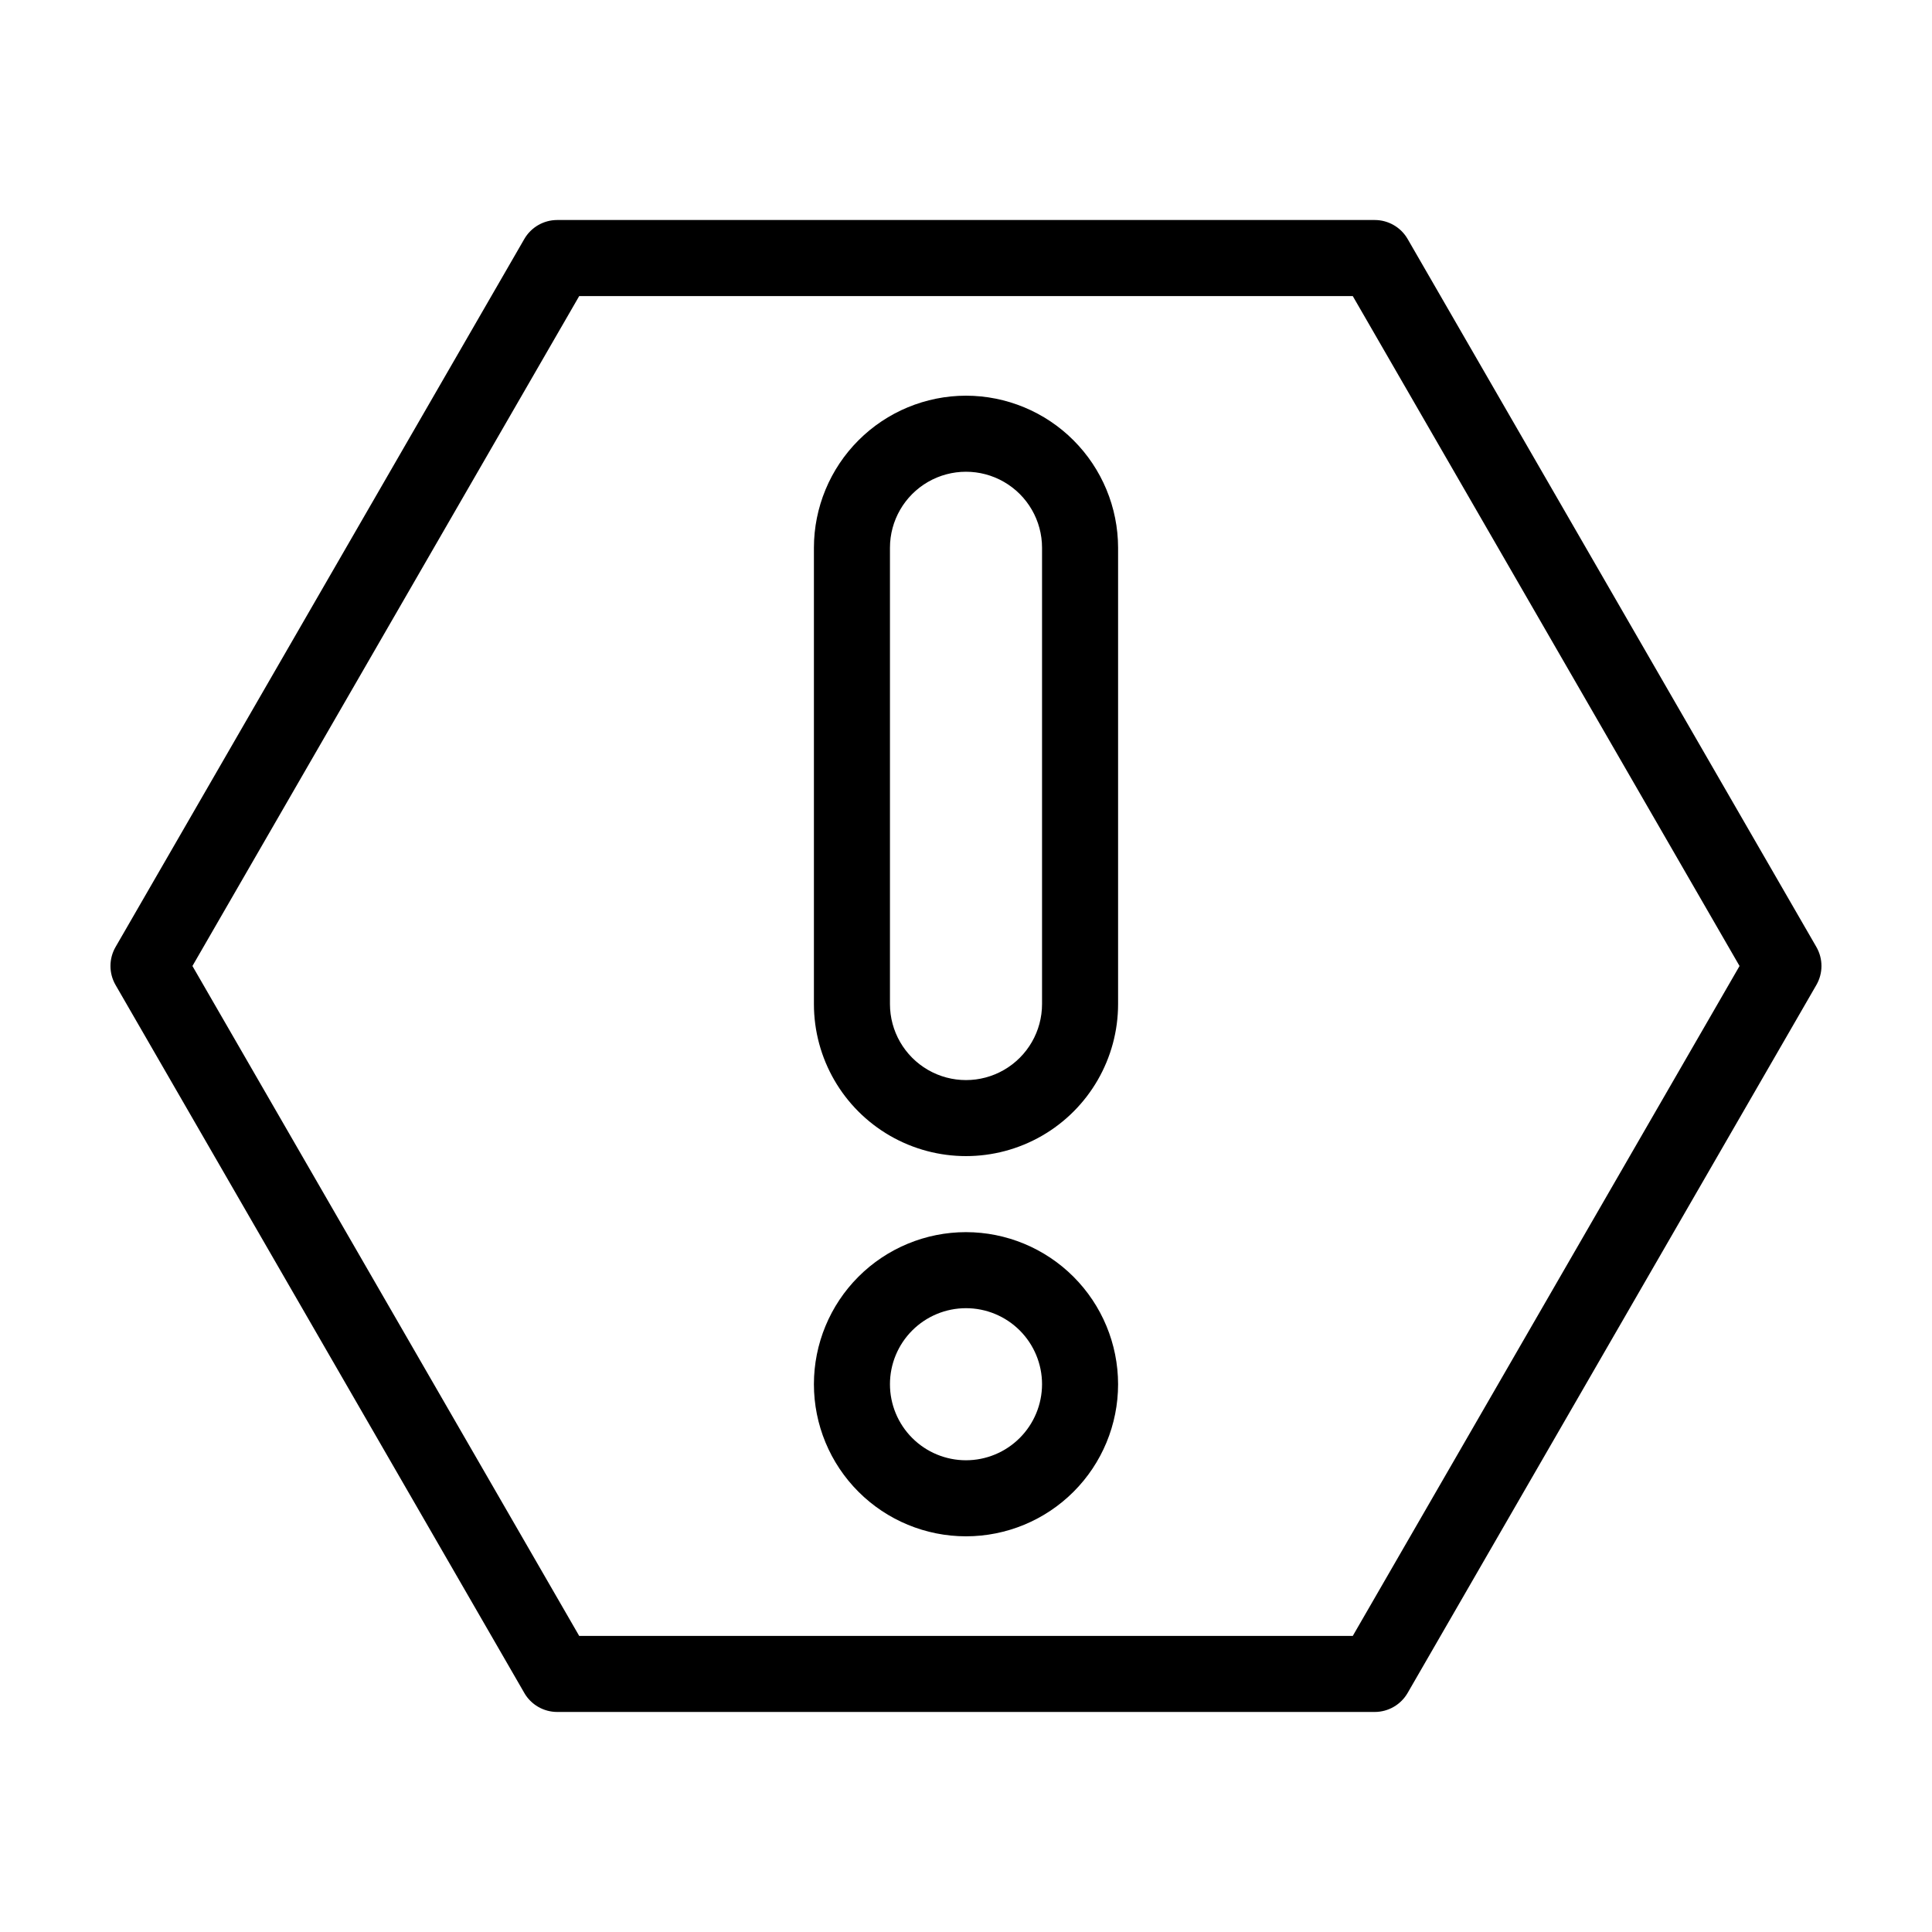
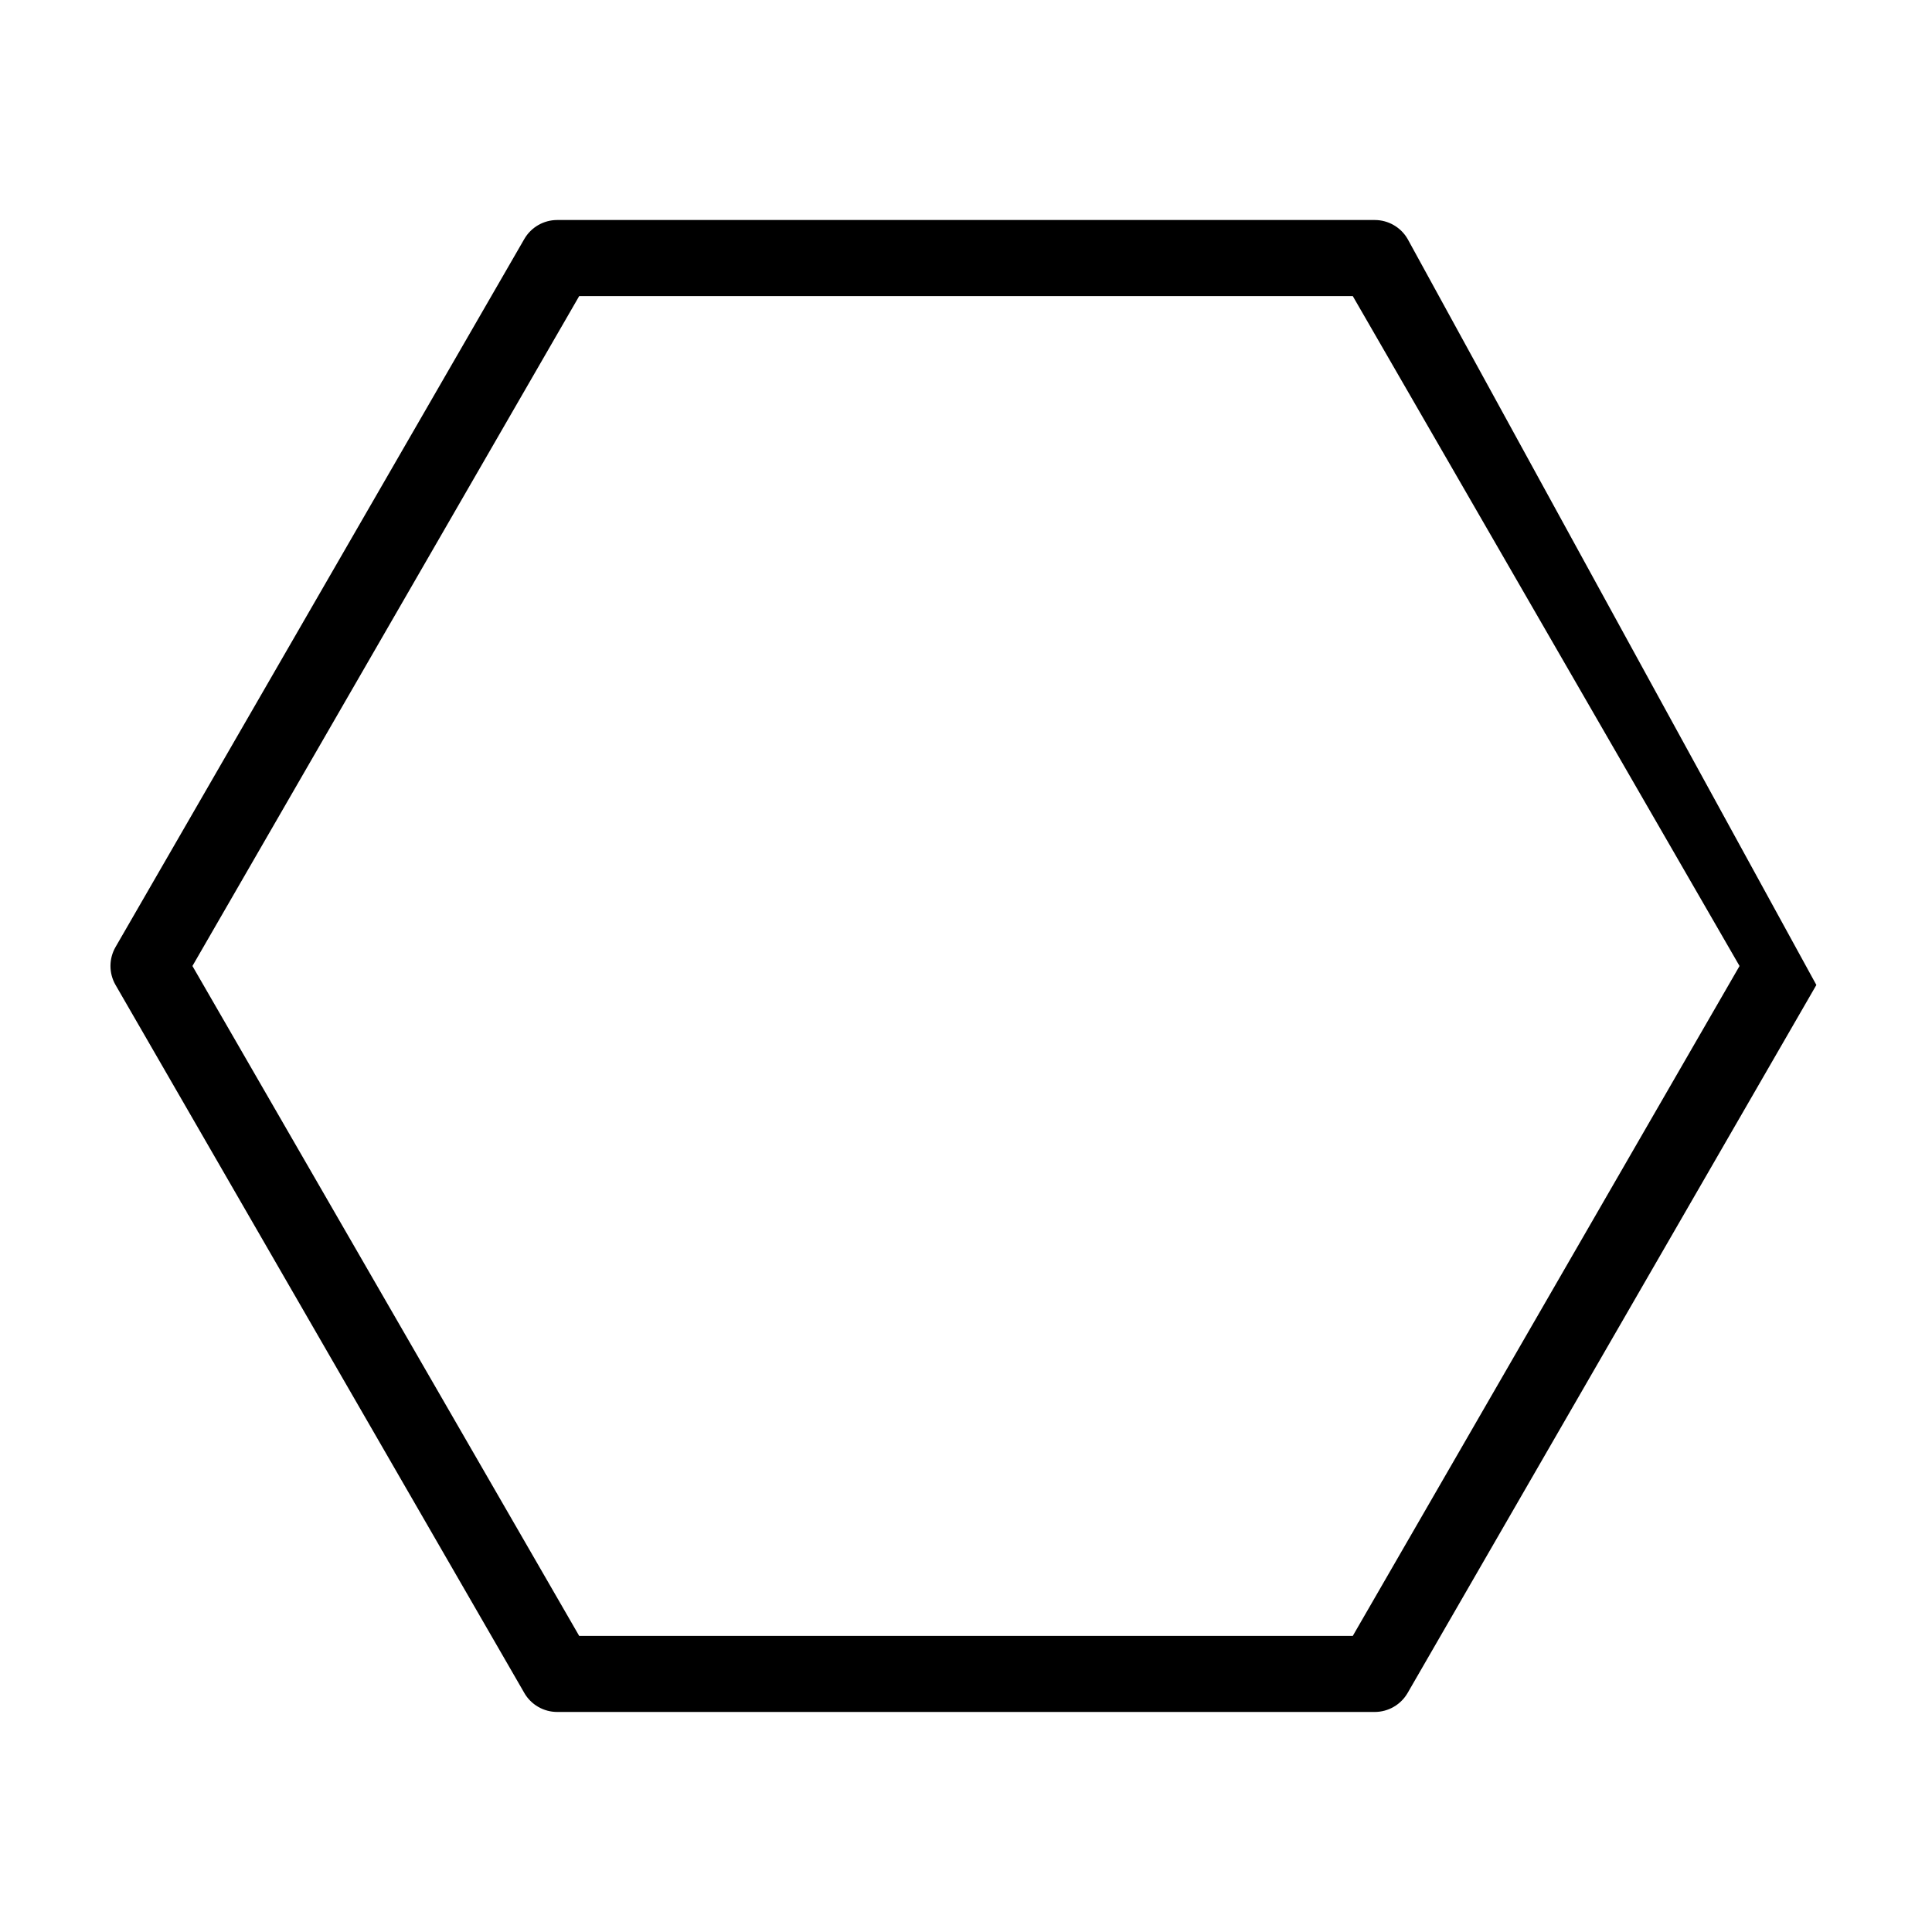
<svg xmlns="http://www.w3.org/2000/svg" fill="#000000" width="800px" height="800px" version="1.1" viewBox="144 144 512 512">
  <g>
-     <path d="m400 470.53c-10.691 0-20.941 4.246-28.5 11.805-7.559 7.559-11.805 17.812-11.805 28.5 0 10.691 4.246 20.941 11.805 28.5 7.559 7.559 17.809 11.805 28.5 11.805 10.688 0 20.941-4.246 28.5-11.805 7.559-7.559 11.805-17.809 11.805-28.5-0.012-10.684-4.266-20.93-11.82-28.484-7.555-7.559-17.801-11.809-28.484-11.82zm0 60.457c-5.348 0-10.473-2.121-14.25-5.902-3.781-3.777-5.902-8.906-5.902-14.25s2.121-10.469 5.902-14.25c3.777-3.777 8.902-5.902 14.25-5.902 5.344 0 10.469 2.125 14.25 5.902 3.777 3.781 5.902 8.906 5.902 14.25-0.008 5.344-2.133 10.465-5.91 14.242-3.777 3.781-8.902 5.906-14.242 5.91z" />
-     <path d="m400 248.86c-10.688 0.012-20.934 4.262-28.488 11.82-7.555 7.555-11.805 17.801-11.816 28.484v120.91c0 14.398 7.68 27.707 20.152 34.906 12.469 7.199 27.832 7.199 40.305 0 12.469-7.199 20.152-20.508 20.152-34.906v-120.91c-0.012-10.684-4.266-20.93-11.82-28.484-7.555-7.559-17.801-11.809-28.484-11.82zm20.152 161.22c0 7.199-3.844 13.852-10.078 17.453-6.234 3.602-13.918 3.602-20.152 0-6.234-3.602-10.074-10.254-10.074-17.453v-120.91c0-7.199 3.84-13.852 10.074-17.453 6.234-3.598 13.918-3.598 20.152 0 6.234 3.602 10.078 10.254 10.078 17.453z" />
-     <path d="m517.04 207.34c-1.801-3.117-5.125-5.035-8.727-5.035h-216.64c-3.602 0-6.926 1.918-8.727 5.035l-108.32 187.62c-1.801 3.117-1.801 6.957 0 10.074l108.32 187.61-0.004 0.004c1.801 3.117 5.125 5.039 8.727 5.039h216.64c3.602 0 6.926-1.922 8.727-5.039l108.32-187.62c1.801-3.117 1.801-6.957 0-10.074zm-14.543 370.2h-205l-102.5-177.54 102.5-177.54h205l102.5 177.54z" />
+     <path d="m517.04 207.34c-1.801-3.117-5.125-5.035-8.727-5.035h-216.64c-3.602 0-6.926 1.918-8.727 5.035l-108.32 187.62c-1.801 3.117-1.801 6.957 0 10.074l108.32 187.61-0.004 0.004c1.801 3.117 5.125 5.039 8.727 5.039h216.64c3.602 0 6.926-1.922 8.727-5.039l108.32-187.62zm-14.543 370.2h-205l-102.5-177.54 102.5-177.54h205l102.5 177.54z" />
  </g>
</svg>